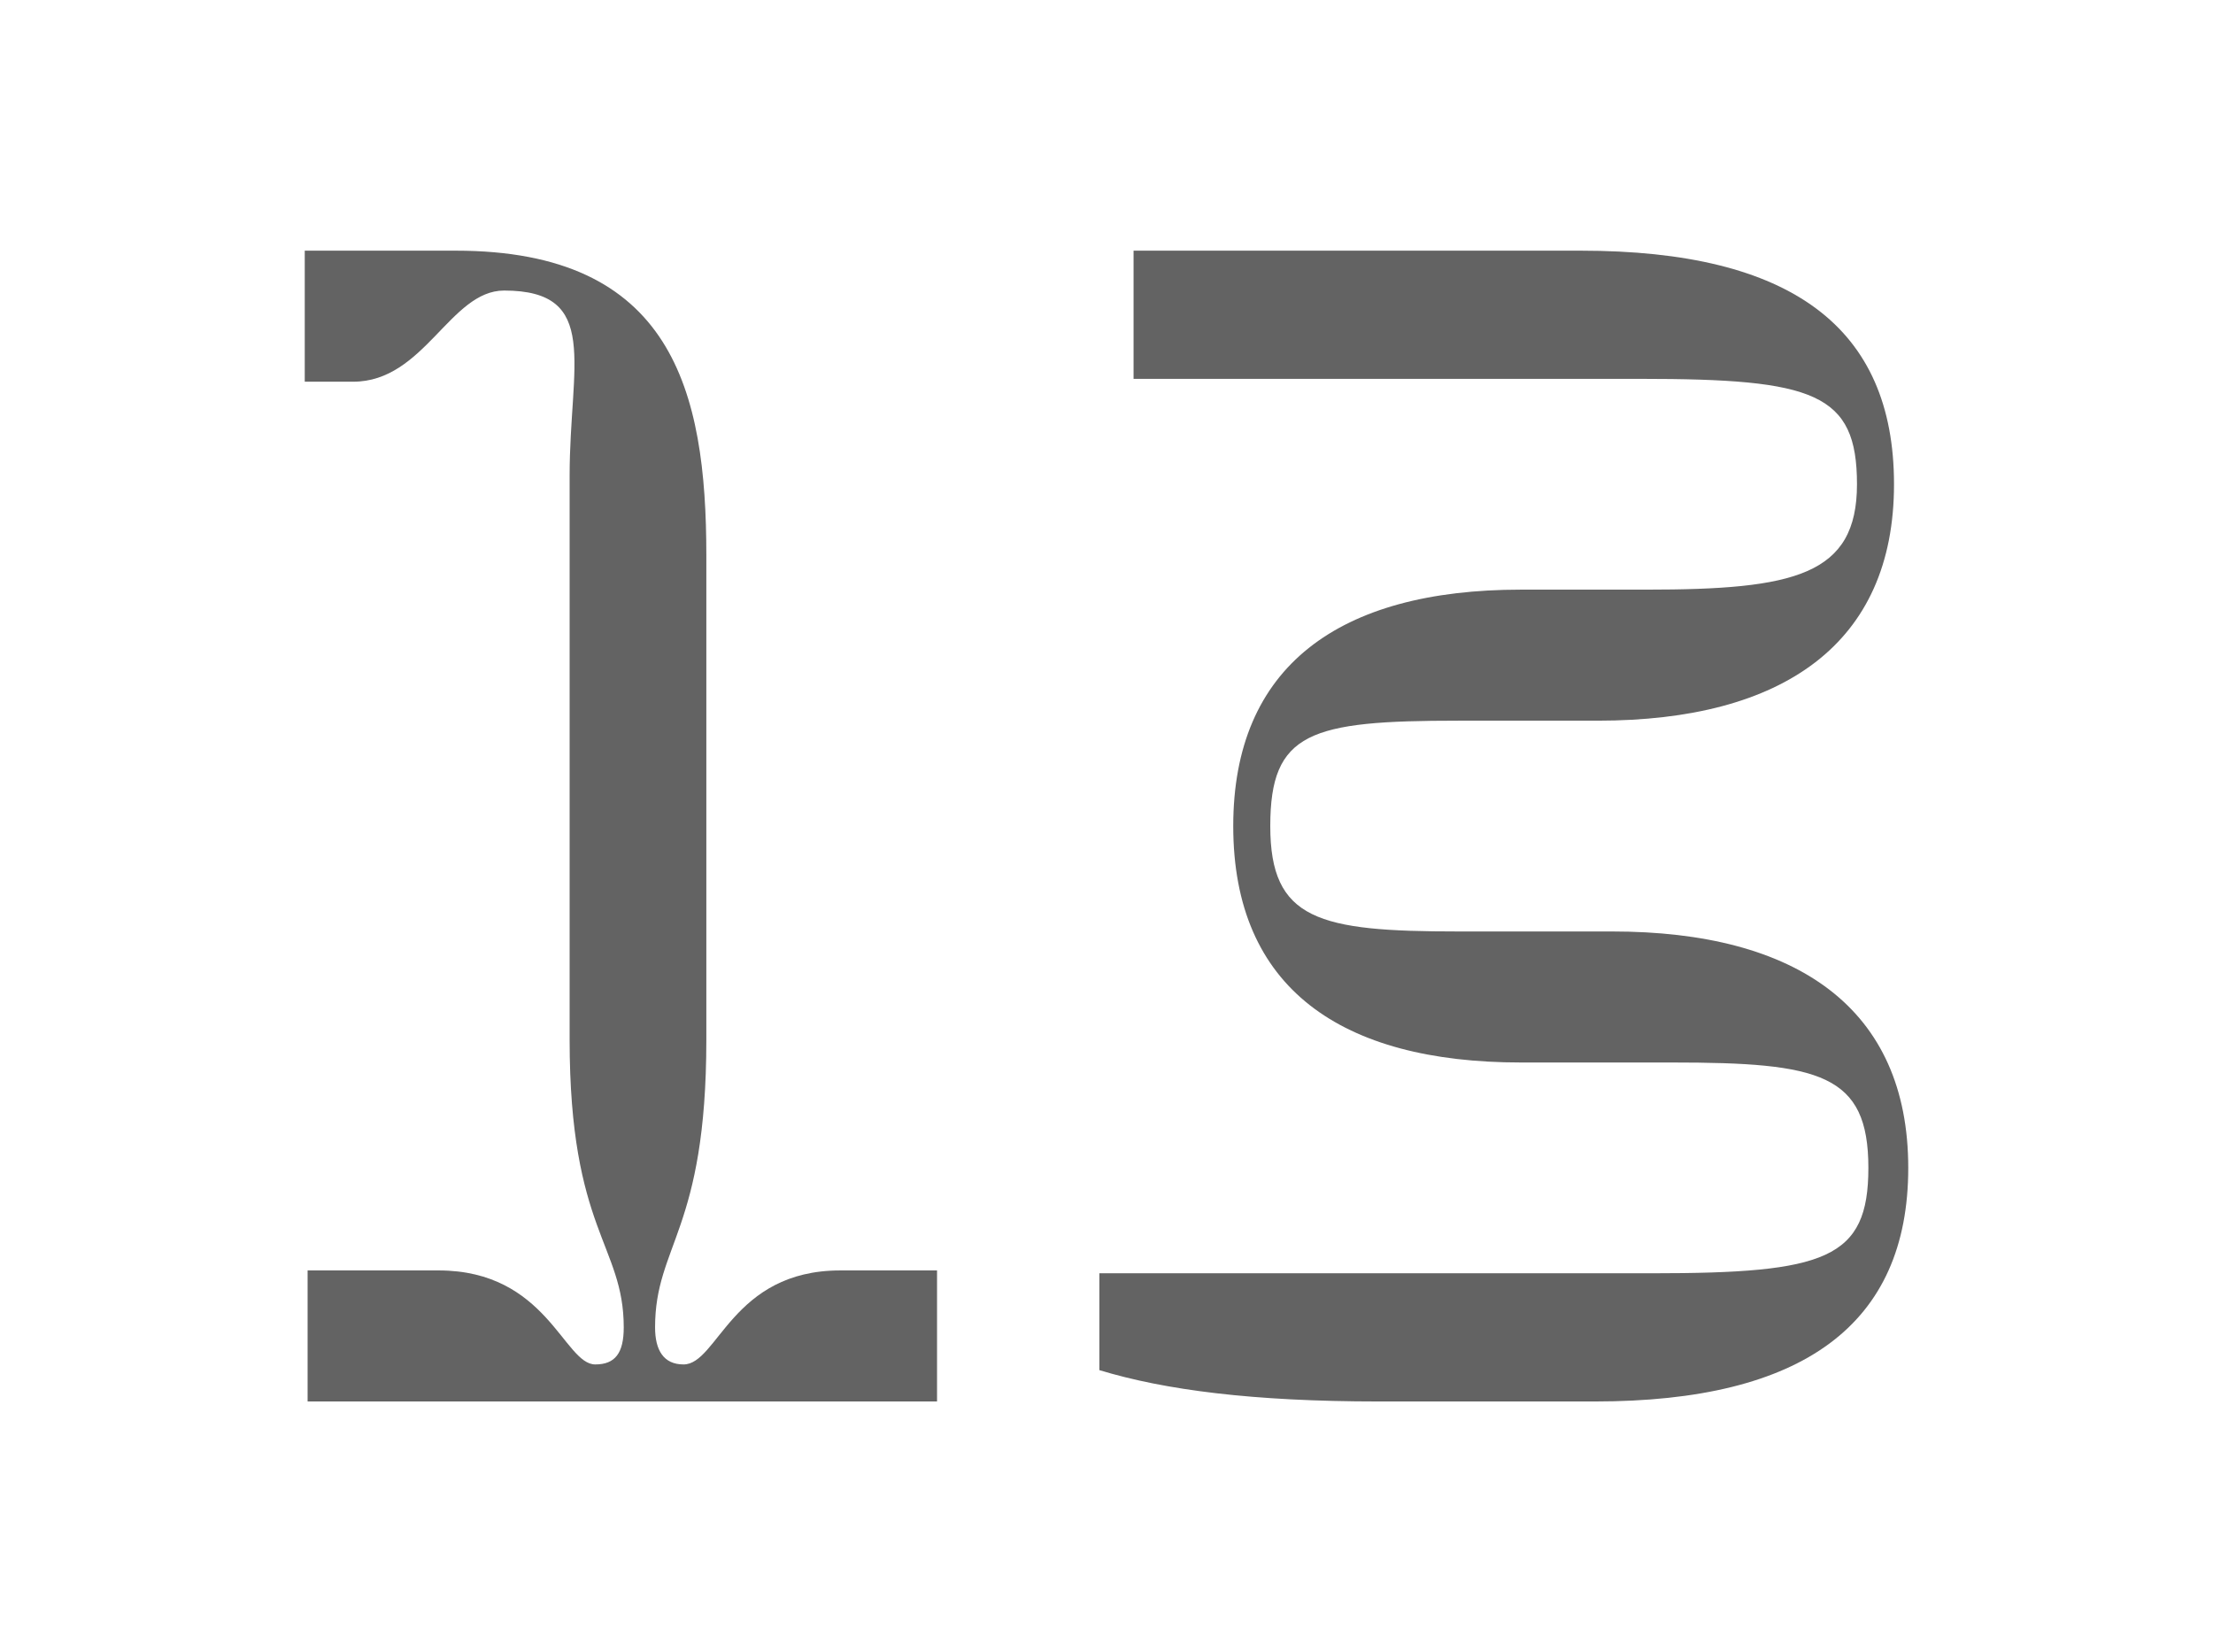
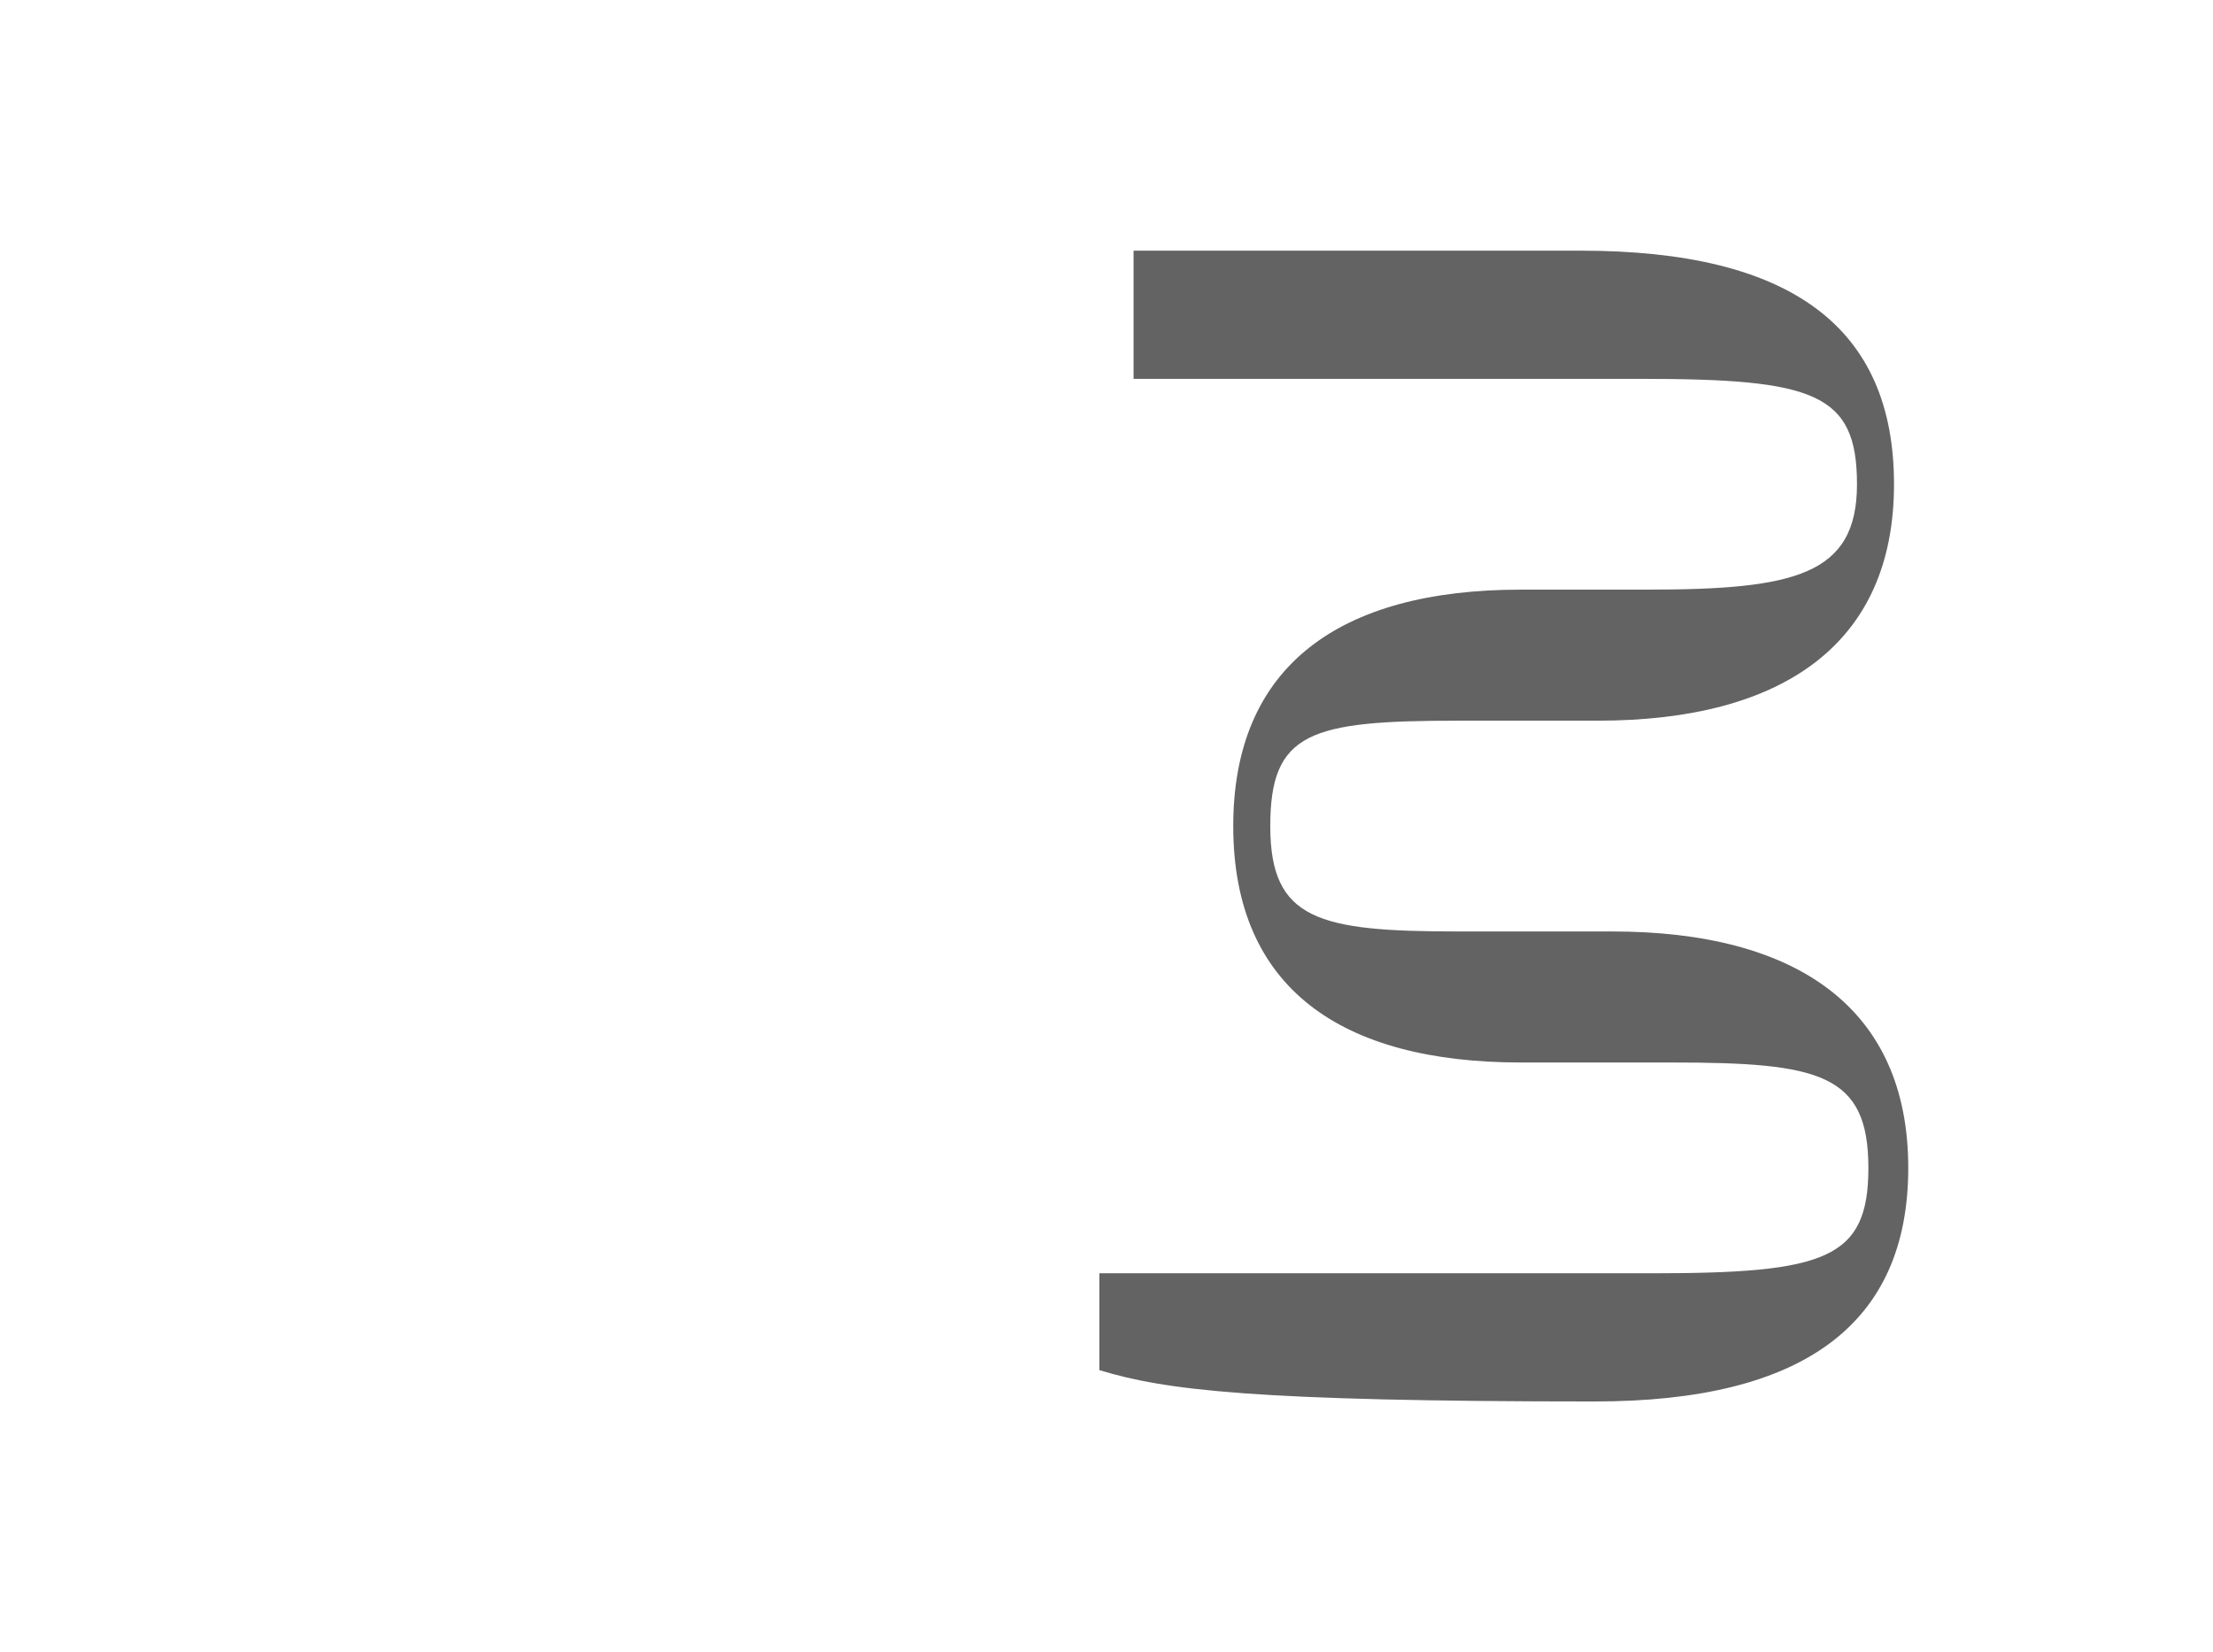
<svg xmlns="http://www.w3.org/2000/svg" version="1.1" id="Layer_1" x="0px" y="0px" viewBox="0 0 77.7 58" style="enable-background:new 0 0 77.7 58;" xml:space="preserve">
  <style type="text/css">
	.st0{fill:#636363;}
</style>
  <g>
-     <path class="st0" d="M10.8,44.6h4.6c3.8,0,4.4,3.3,5.5,3.3c0.7,0,1-0.4,1-1.3c0-2.9-1.9-3.4-1.9-10.1V16.7c0-3.9,1.1-6.5-2.3-6.5   c-1.9,0-2.8,3.2-5.3,3.2h-1.7V8.8h5.3c7.6,0,8.8,4.9,8.8,10.7v17c0,6.7-1.8,7.2-1.8,10.1c0,0.8,0.3,1.3,1,1.3   c1.2,0,1.7-3.3,5.5-3.3h3.4v4.6H10.8V44.6z" />
-     <path class="st0" d="M38.6,48.1v-3.4H58c6.1,0,7.6-0.5,7.6-3.7c0-3.3-1.7-3.7-6.9-3.7h-5.3c-6.3,0-10.1-2.6-10.1-8.3   c0-5.6,3.7-8.3,10.1-8.3h4.4c5.2,0,7.4-0.5,7.4-3.7c0-3.2-1.5-3.7-7.6-3.7H39.8V8.8h15.7c7.4,0,11,2.7,11,8.2   c0,5.6-3.9,8.3-10.4,8.3h-4.9c-5.2,0-6.6,0.4-6.6,3.7s1.7,3.7,6.6,3.7h5.4c6.5,0,10.4,2.7,10.4,8.3c0,5.5-3.7,8.2-11,8.2h-7.6   C44,49.2,40.9,48.8,38.6,48.1z" />
+     <path class="st0" d="M38.6,48.1v-3.4H58c6.1,0,7.6-0.5,7.6-3.7c0-3.3-1.7-3.7-6.9-3.7h-5.3c-6.3,0-10.1-2.6-10.1-8.3   c0-5.6,3.7-8.3,10.1-8.3h4.4c5.2,0,7.4-0.5,7.4-3.7c0-3.2-1.5-3.7-7.6-3.7H39.8V8.8h15.7c7.4,0,11,2.7,11,8.2   c0,5.6-3.9,8.3-10.4,8.3h-4.9c-5.2,0-6.6,0.4-6.6,3.7s1.7,3.7,6.6,3.7h5.4c6.5,0,10.4,2.7,10.4,8.3c0,5.5-3.7,8.2-11,8.2C44,49.2,40.9,48.8,38.6,48.1z" />
  </g>
</svg>